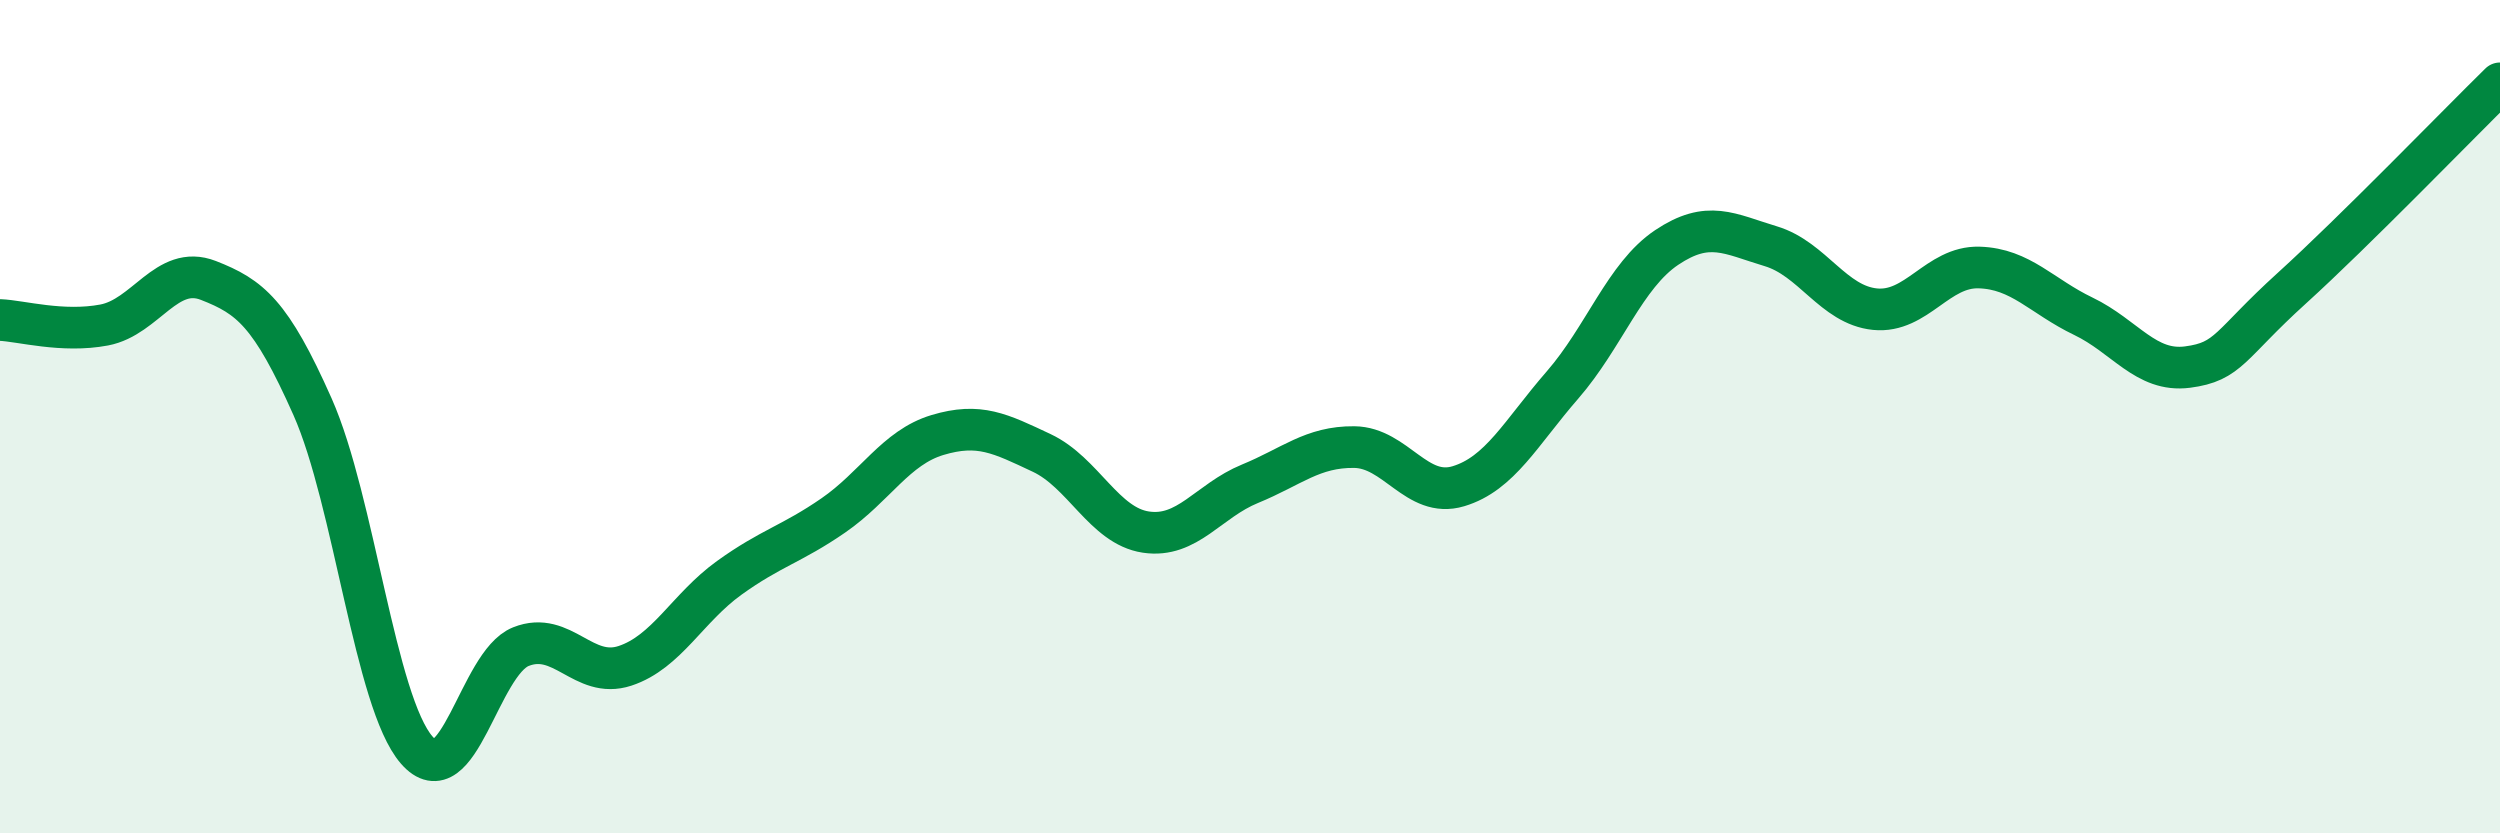
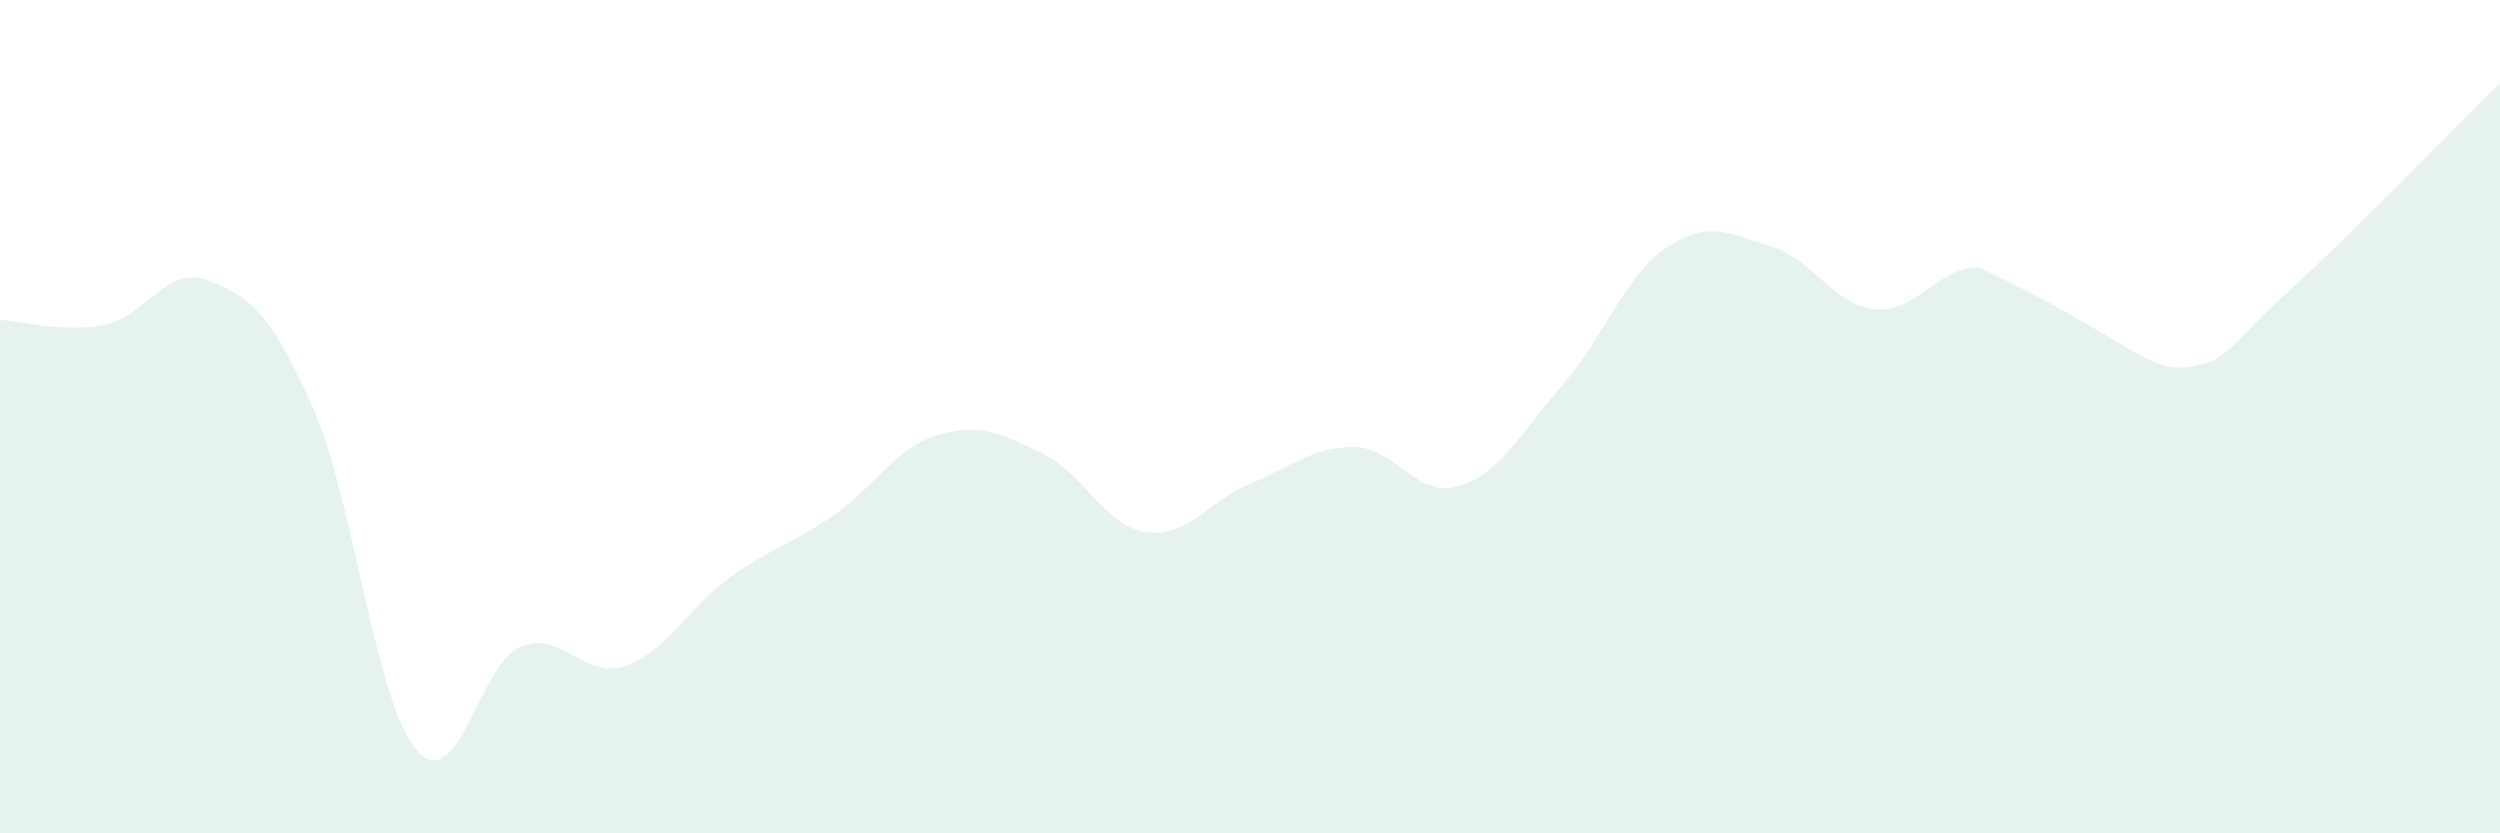
<svg xmlns="http://www.w3.org/2000/svg" width="60" height="20" viewBox="0 0 60 20">
-   <path d="M 0,7.68 C 0.5,7.7 1.5,7.99 2.5,7.8 C 3.5,7.61 4,6.34 5,6.73 C 6,7.12 6.5,7.51 7.5,9.76 C 8.5,12.01 9,16.85 10,18 C 11,19.15 11.5,15.92 12.5,15.52 C 13.5,15.12 14,16.31 15,15.98 C 16,15.65 16.5,14.59 17.5,13.87 C 18.5,13.15 19,13.06 20,12.37 C 21,11.68 21.5,10.74 22.5,10.44 C 23.5,10.14 24,10.4 25,10.87 C 26,11.34 26.5,12.62 27.5,12.77 C 28.5,12.92 29,12.02 30,11.61 C 31,11.2 31.5,10.72 32.5,10.73 C 33.5,10.74 34,11.97 35,11.67 C 36,11.37 36.5,10.39 37.5,9.24 C 38.5,8.09 39,6.61 40,5.94 C 41,5.27 41.5,5.61 42.5,5.91 C 43.5,6.21 44,7.32 45,7.42 C 46,7.52 46.5,6.39 47.5,6.42 C 48.5,6.45 49,7.11 50,7.59 C 51,8.07 51.5,8.94 52.5,8.81 C 53.5,8.68 53.5,8.28 55,6.92 C 56.5,5.56 59,2.98 60,2L60 20L0 20Z" fill="#008740" opacity="0.1" stroke-linecap="round" stroke-linejoin="round" />
-   <path d="M 0,7.68 C 0.5,7.7 1.5,7.99 2.5,7.8 C 3.5,7.61 4,6.34 5,6.73 C 6,7.12 6.5,7.51 7.5,9.76 C 8.5,12.01 9,16.85 10,18 C 11,19.15 11.5,15.92 12.5,15.52 C 13.5,15.12 14,16.31 15,15.98 C 16,15.65 16.5,14.59 17.5,13.87 C 18.5,13.15 19,13.06 20,12.37 C 21,11.68 21.5,10.74 22.5,10.44 C 23.5,10.14 24,10.4 25,10.87 C 26,11.34 26.5,12.62 27.5,12.77 C 28.5,12.92 29,12.02 30,11.61 C 31,11.2 31.5,10.72 32.5,10.73 C 33.5,10.74 34,11.97 35,11.67 C 36,11.37 36.5,10.39 37.5,9.24 C 38.5,8.09 39,6.61 40,5.94 C 41,5.27 41.5,5.61 42.5,5.91 C 43.5,6.21 44,7.32 45,7.42 C 46,7.52 46.5,6.39 47.5,6.42 C 48.5,6.45 49,7.11 50,7.59 C 51,8.07 51.5,8.94 52.5,8.81 C 53.5,8.68 53.5,8.28 55,6.92 C 56.5,5.56 59,2.98 60,2" stroke="#008740" stroke-width="1" fill="none" stroke-linecap="round" stroke-linejoin="round" />
+   <path d="M 0,7.68 C 0.5,7.7 1.5,7.99 2.5,7.8 C 3.5,7.61 4,6.34 5,6.73 C 6,7.12 6.5,7.51 7.5,9.76 C 8.5,12.01 9,16.85 10,18 C 11,19.15 11.5,15.92 12.5,15.52 C 13.5,15.12 14,16.31 15,15.98 C 16,15.65 16.5,14.59 17.5,13.87 C 18.5,13.15 19,13.06 20,12.37 C 21,11.68 21.5,10.74 22.5,10.44 C 23.5,10.14 24,10.4 25,10.87 C 26,11.34 26.5,12.62 27.5,12.77 C 28.5,12.92 29,12.02 30,11.61 C 31,11.2 31.5,10.72 32.5,10.73 C 33.5,10.74 34,11.97 35,11.67 C 36,11.37 36.5,10.39 37.5,9.24 C 38.5,8.09 39,6.61 40,5.94 C 41,5.27 41.5,5.61 42.5,5.91 C 43.5,6.21 44,7.32 45,7.42 C 46,7.52 46.5,6.39 47.5,6.42 C 51,8.07 51.5,8.94 52.5,8.81 C 53.5,8.68 53.5,8.28 55,6.92 C 56.5,5.56 59,2.98 60,2L60 20L0 20Z" fill="#008740" opacity="0.1" stroke-linecap="round" stroke-linejoin="round" />
</svg>